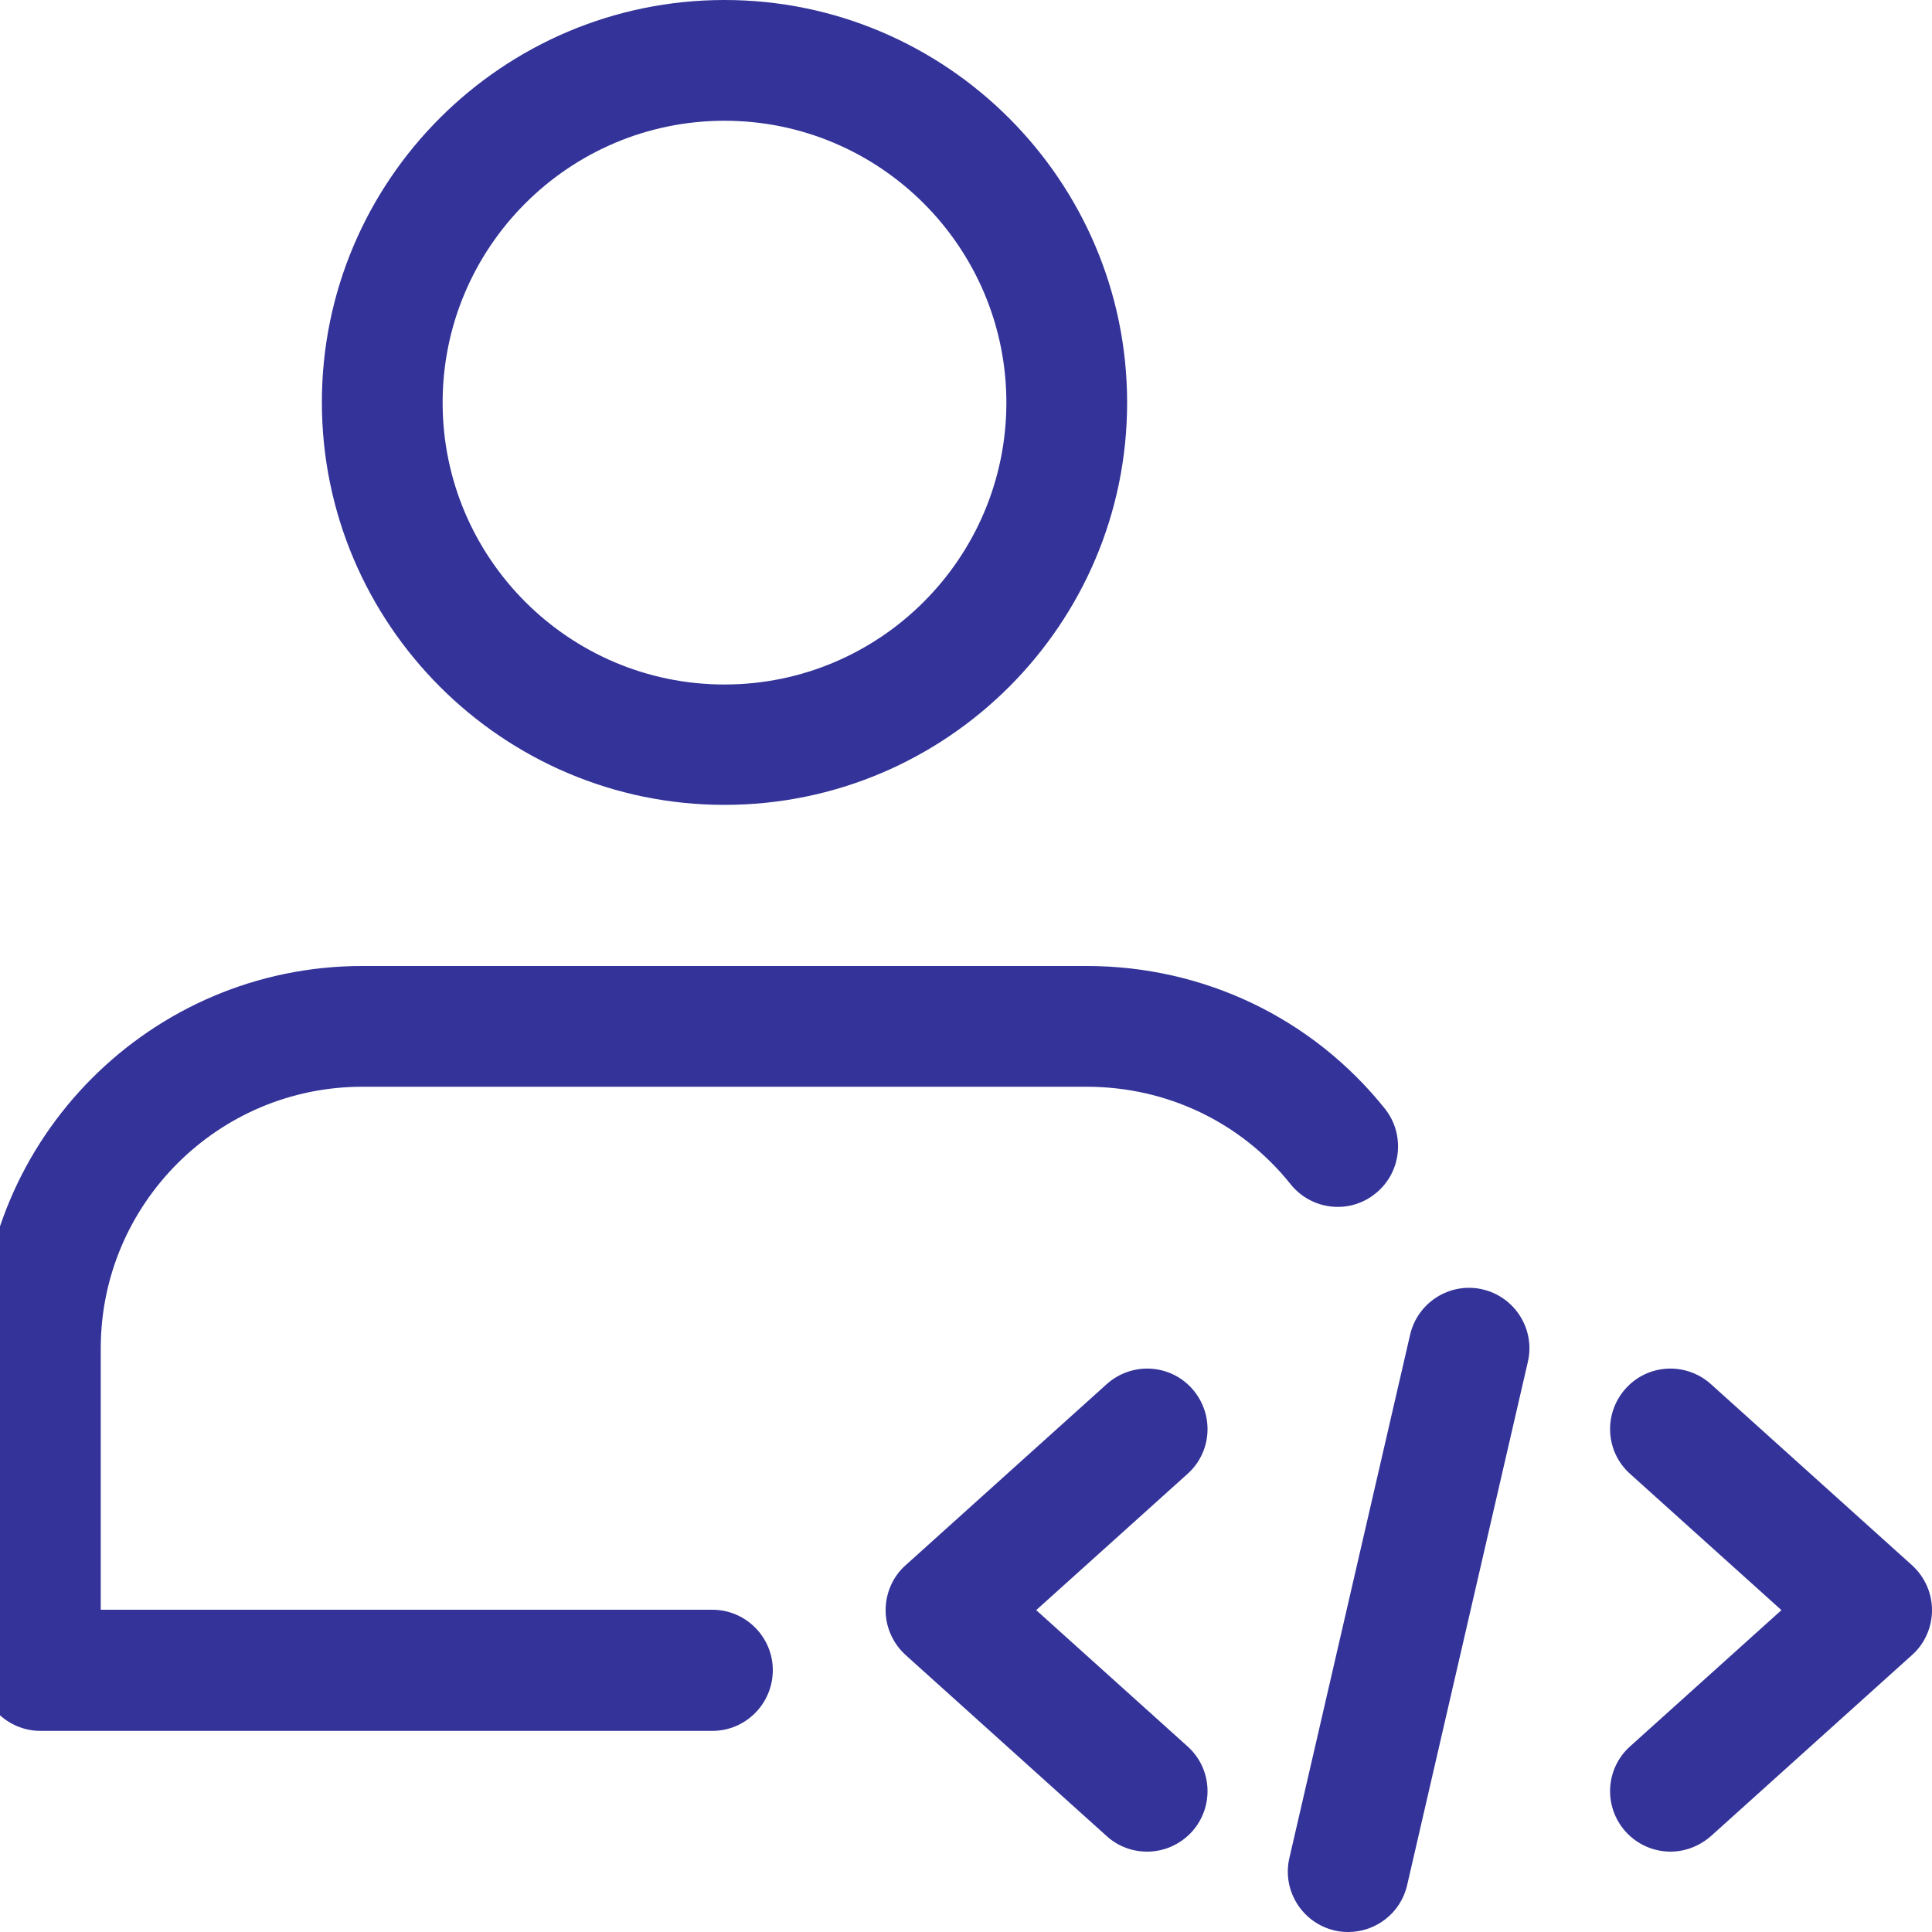
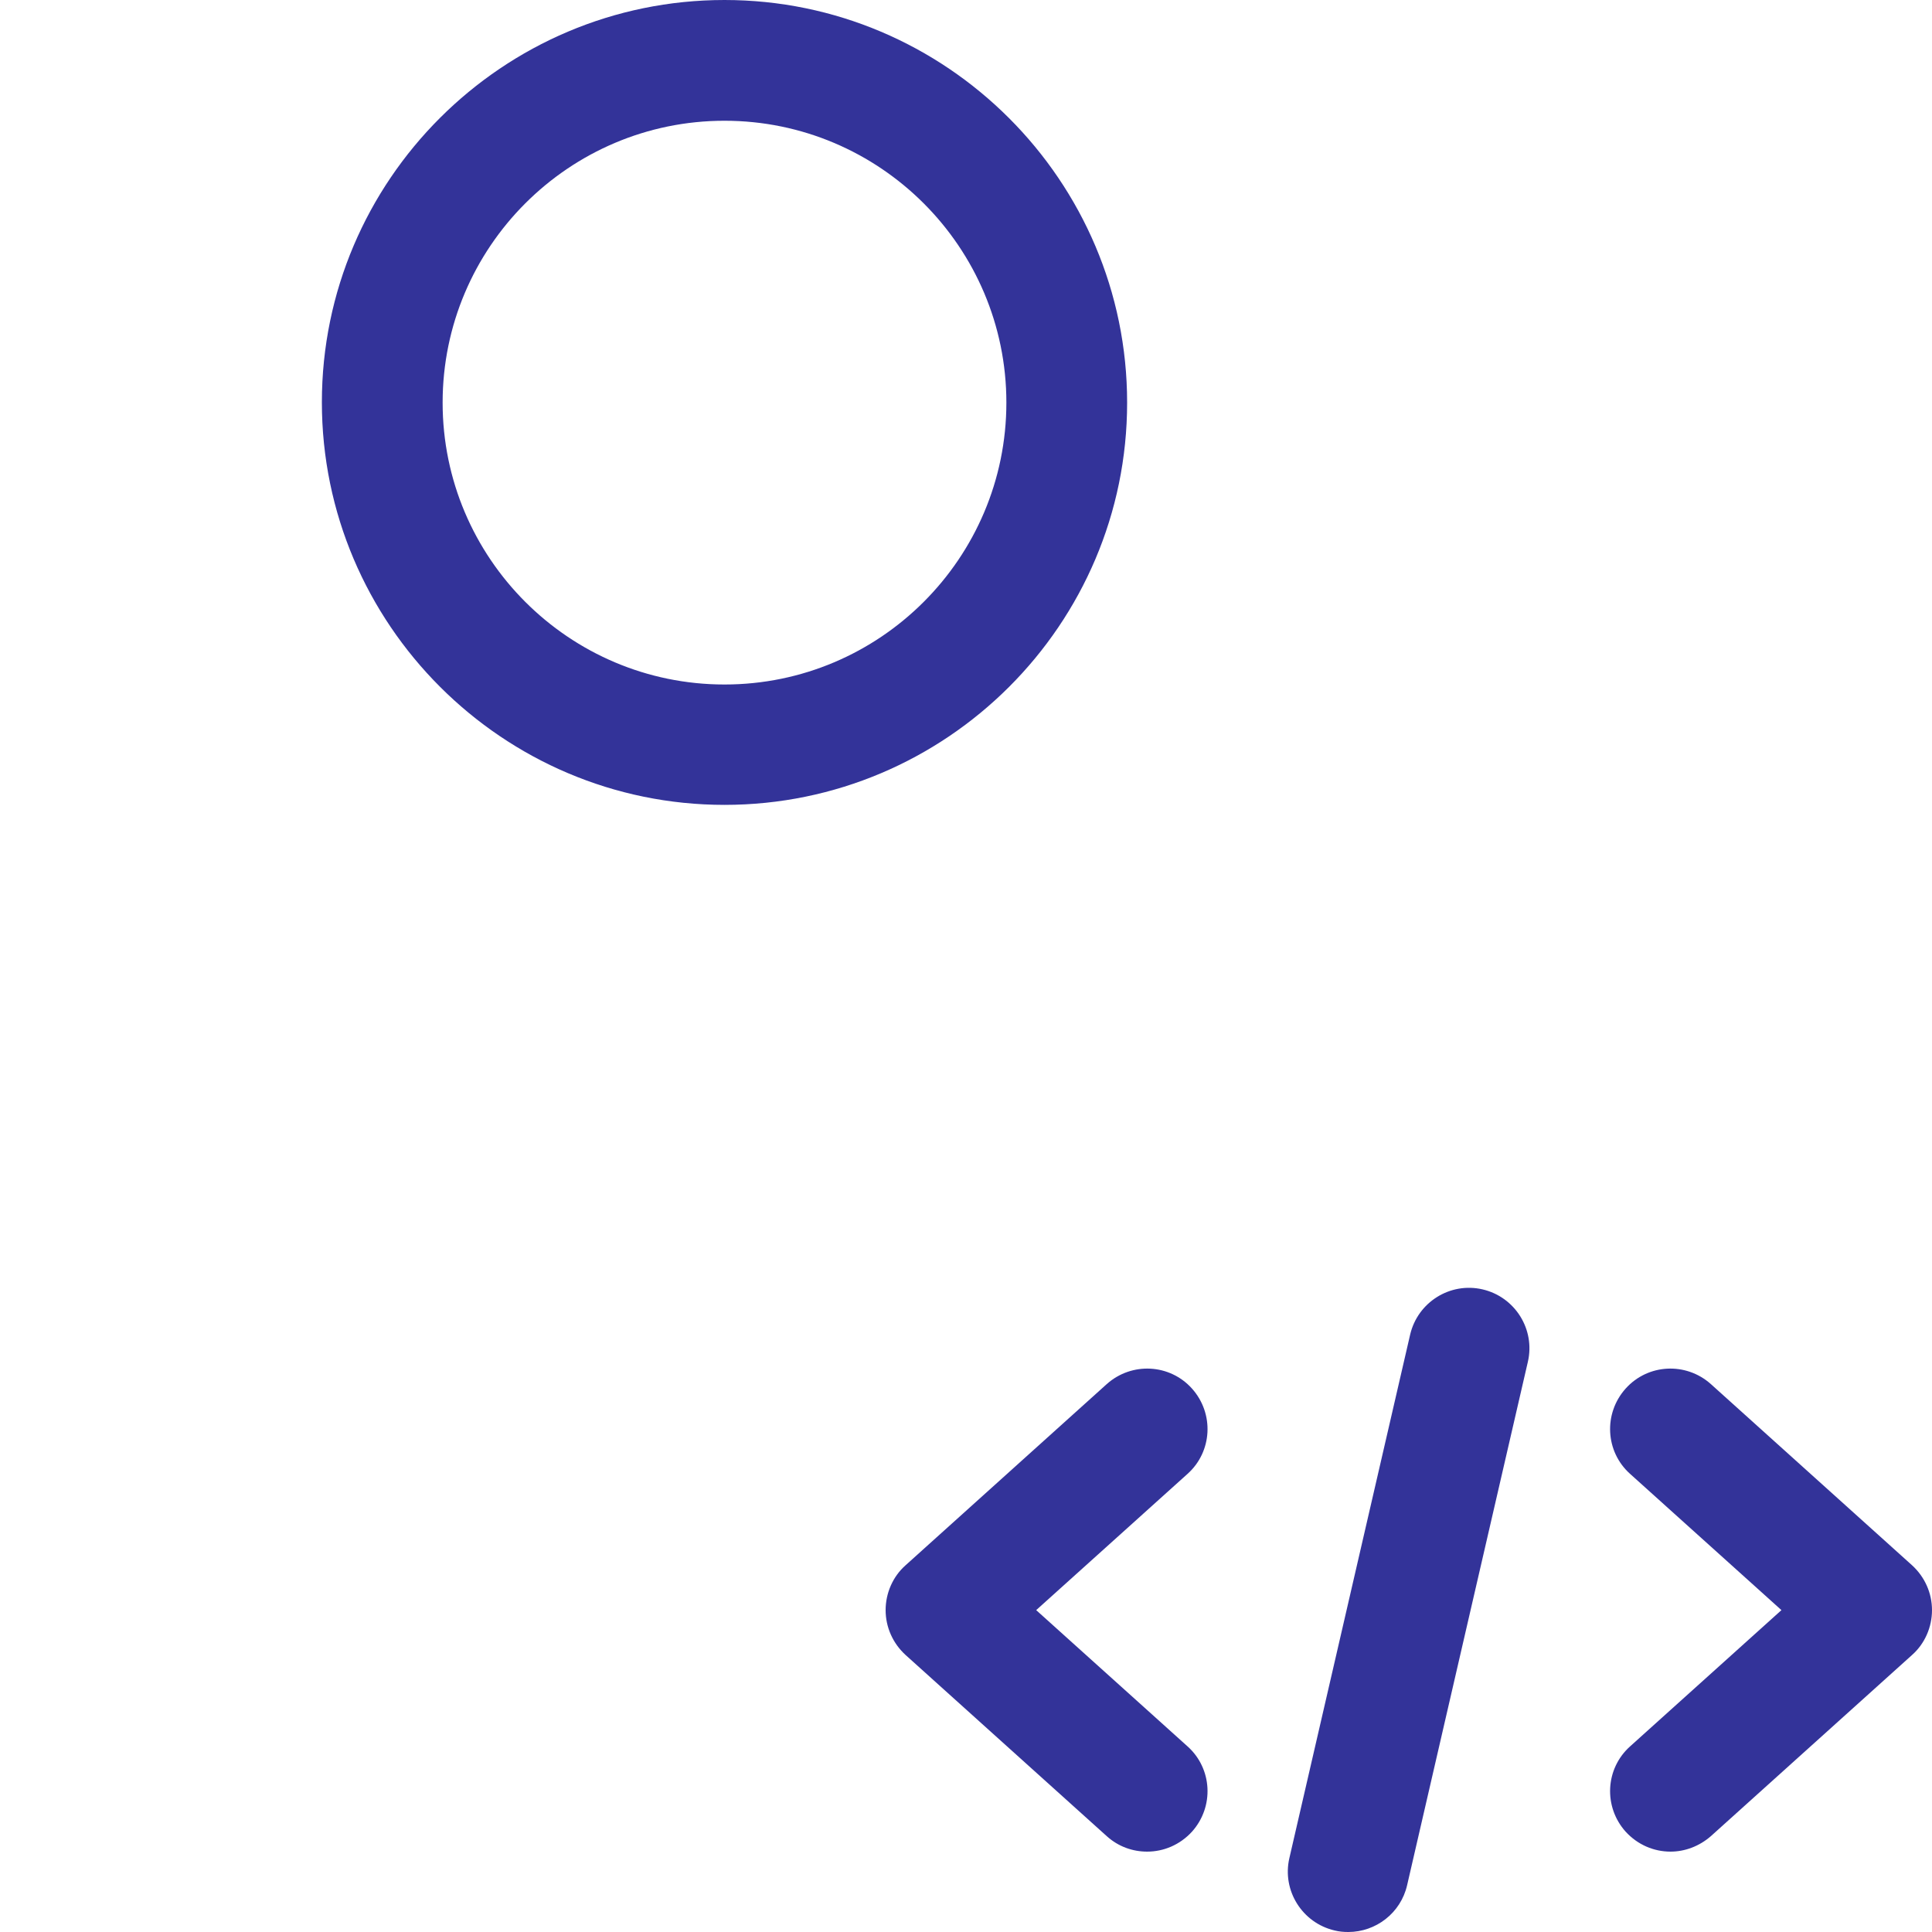
<svg xmlns="http://www.w3.org/2000/svg" version="1.1" id="_x31__x2C_5" x="0px" y="0px" viewBox="0 0 512 512" style="enable-background:new 0 0 512 512;" xml:space="preserve">
  <style type="text/css">
	.st0{fill:#333399;}
</style>
  <g>
    <path class="st0" d="M192,213.3c-58.8,0-106.7-47.9-106.7-106.7S133.2,0,192,0s106.7,47.9,106.7,106.7S250.8,213.3,192,213.3z    M192,32c-41.2,0-74.7,33.5-74.7,74.7s33.5,74.7,74.7,74.7s74.7-33.5,74.7-74.7S233.2,32,192,32z" />
-     <path class="st0" d="M188.8,458.7H10.7c-8.8,0-16-7.2-16-16v-85.3C-5.3,301.5,40.1,256,96,256h192c31,0,59.8,13.8,79,37.8   c5.5,6.9,4.4,17-2.5,22.5c-6.9,5.6-17,4.4-22.5-2.5C328.9,297.4,309.2,288,288,288H96c-38.2,0-69.3,31.1-69.3,69.3v69.3h162.1   c8.8,0,16,7.2,16,16C204.8,451.5,197.6,458.7,188.8,458.7z" />
    <path class="st0" d="M357.3,512c-1.2,0-2.4-0.1-3.6-0.4c-8.6-2-14-10.6-12-19.2l32-138.7c2-8.6,10.6-14,19.2-12   c8.6,2,14,10.6,12,19.2l-32,138.7C371.2,507,364.6,512,357.3,512z" />
    <path class="st0" d="M442.7,490.7c-4.4,0-8.7-1.8-11.9-5.3c-5.9-6.6-5.4-16.7,1.2-22.6l40.1-36.1L432,390.6   c-6.6-5.9-7.1-16-1.2-22.6c5.9-6.6,16-7.1,22.6-1.2l53.3,48c3.4,3.1,5.3,7.4,5.3,11.9s-1.9,8.9-5.3,11.9l-53.3,48   C450.3,489.3,446.5,490.7,442.7,490.7L442.7,490.7z" />
    <path class="st0" d="M304,490.7c-3.8,0-7.6-1.3-10.7-4.1l-53.3-48c-3.4-3.1-5.3-7.4-5.3-11.9c0-4.5,1.9-8.9,5.3-11.9l53.3-48   c6.6-5.9,16.7-5.4,22.6,1.2c5.9,6.6,5.4,16.7-1.2,22.6l-40.1,36.1l40.1,36.1c6.6,5.9,7.1,16,1.2,22.6   C312.7,488.9,308.4,490.7,304,490.7L304,490.7z" />
  </g>
</svg>